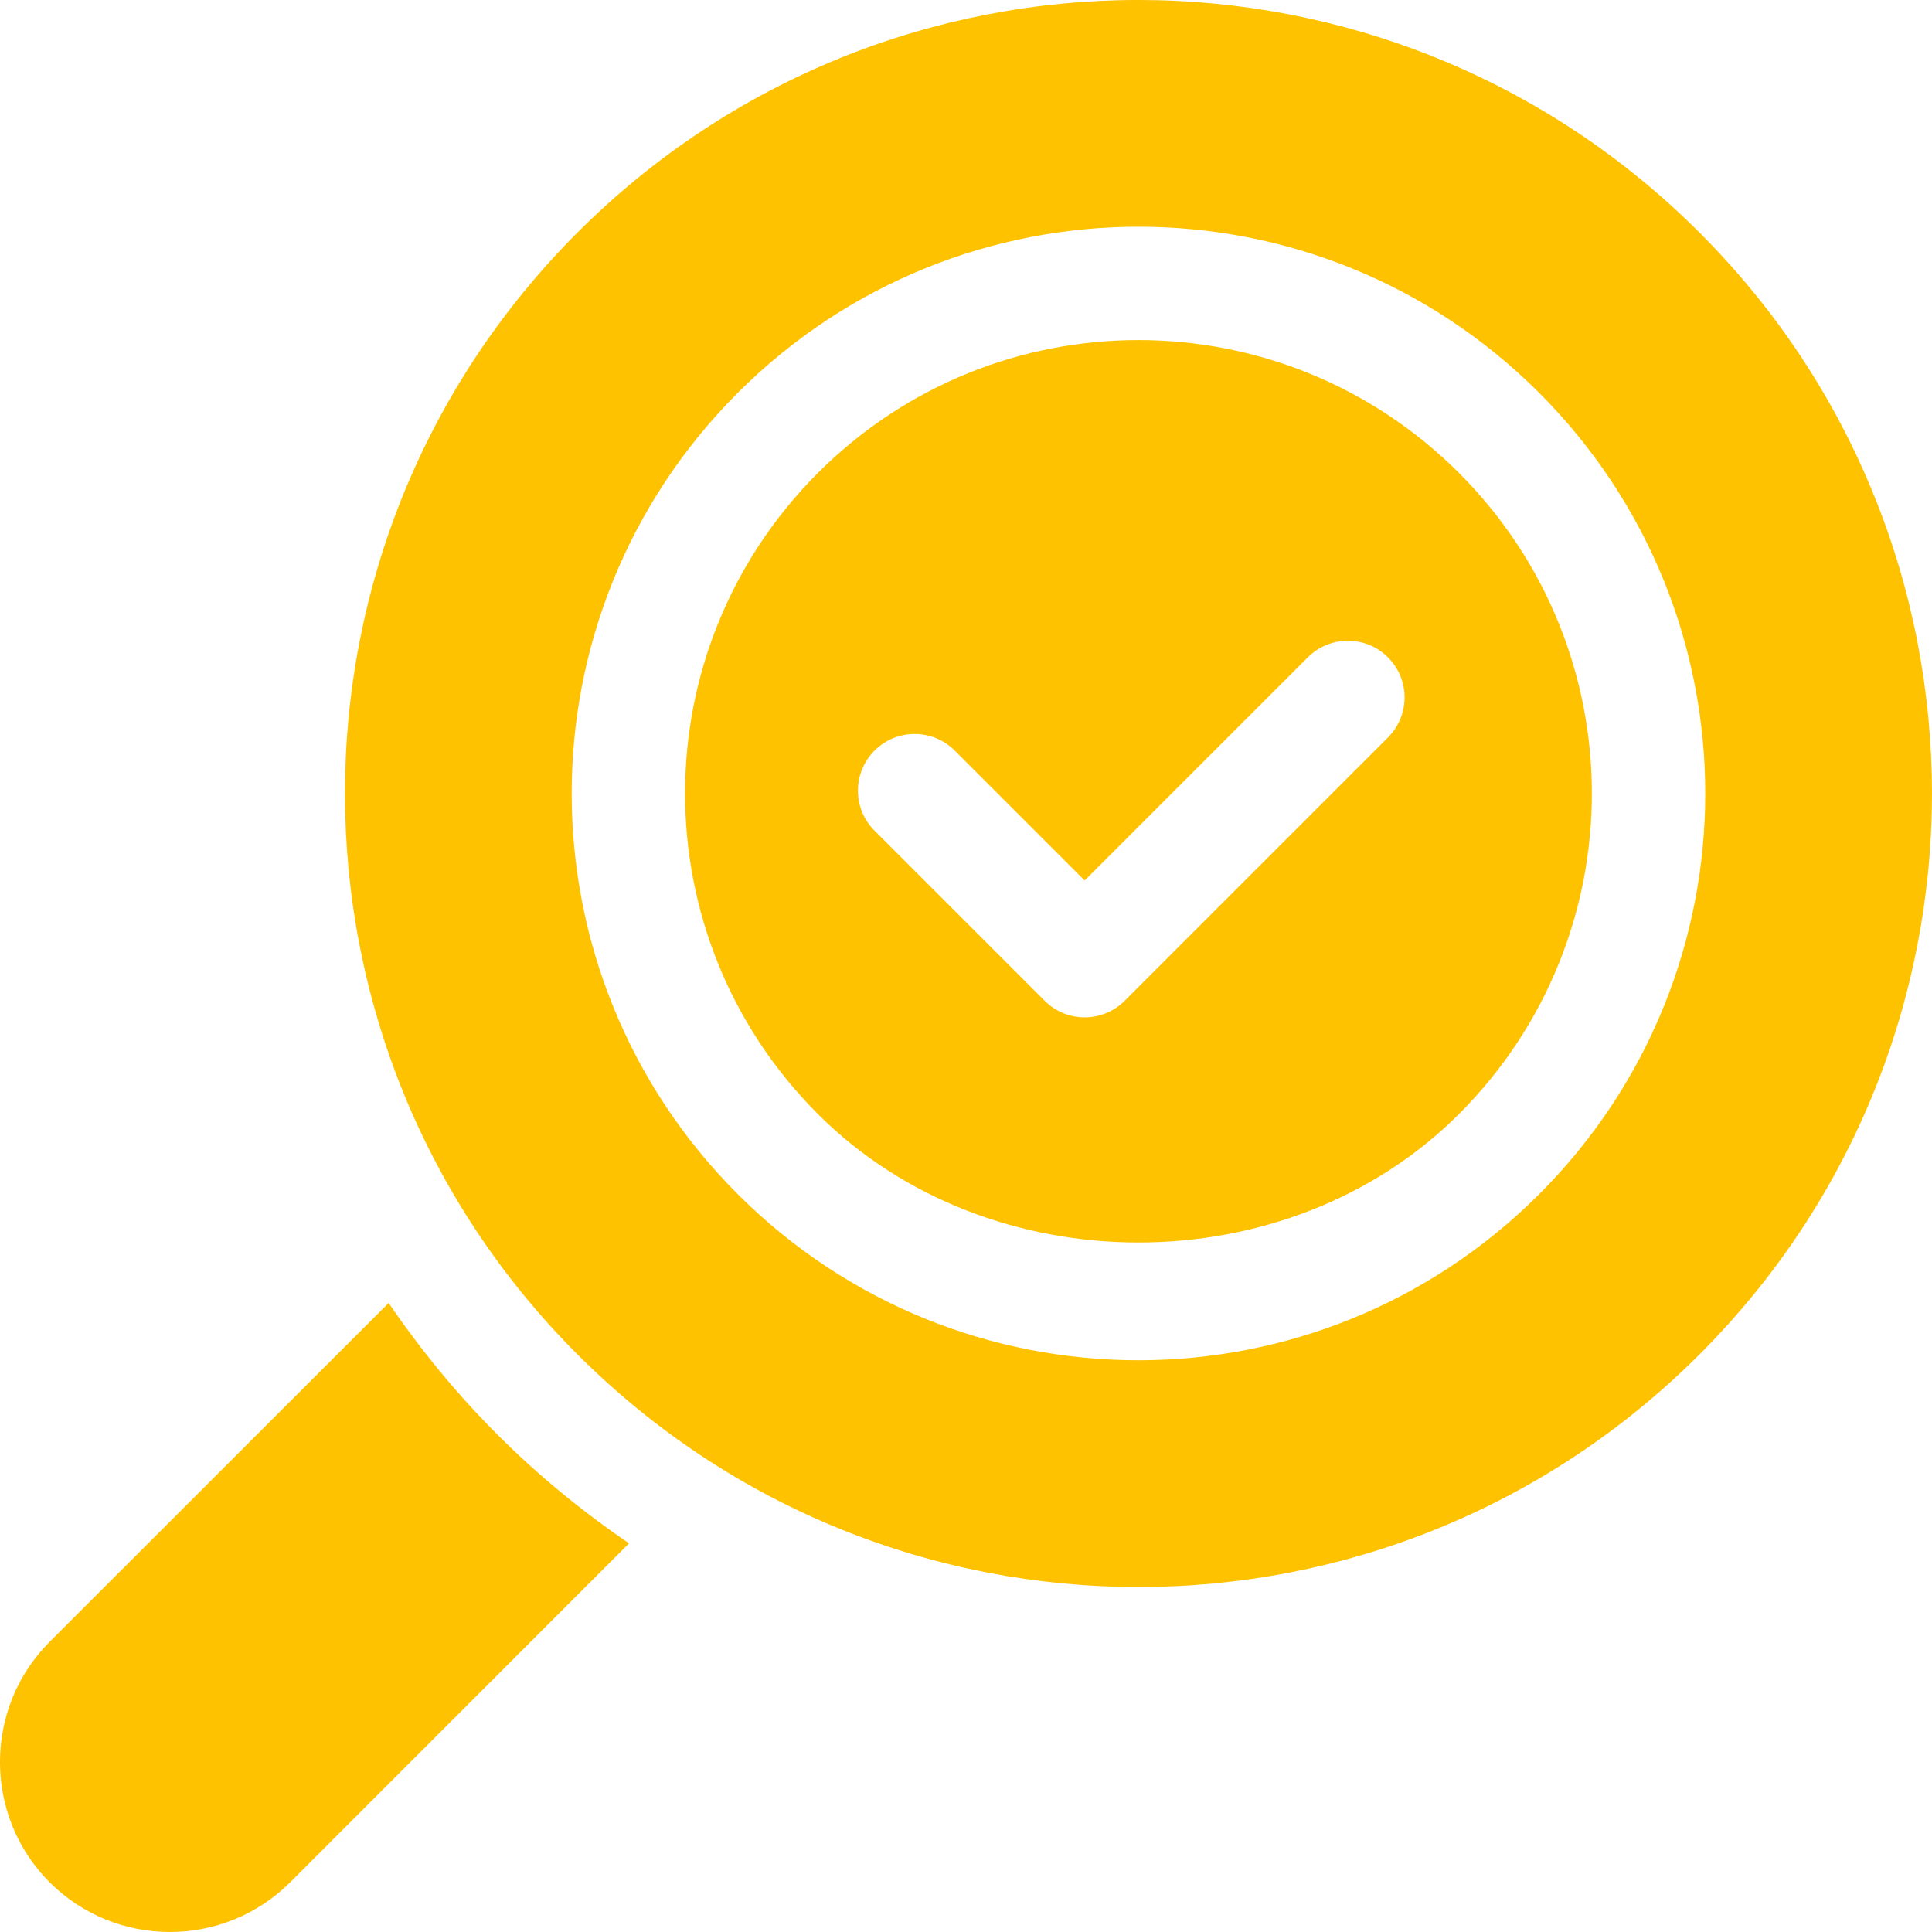
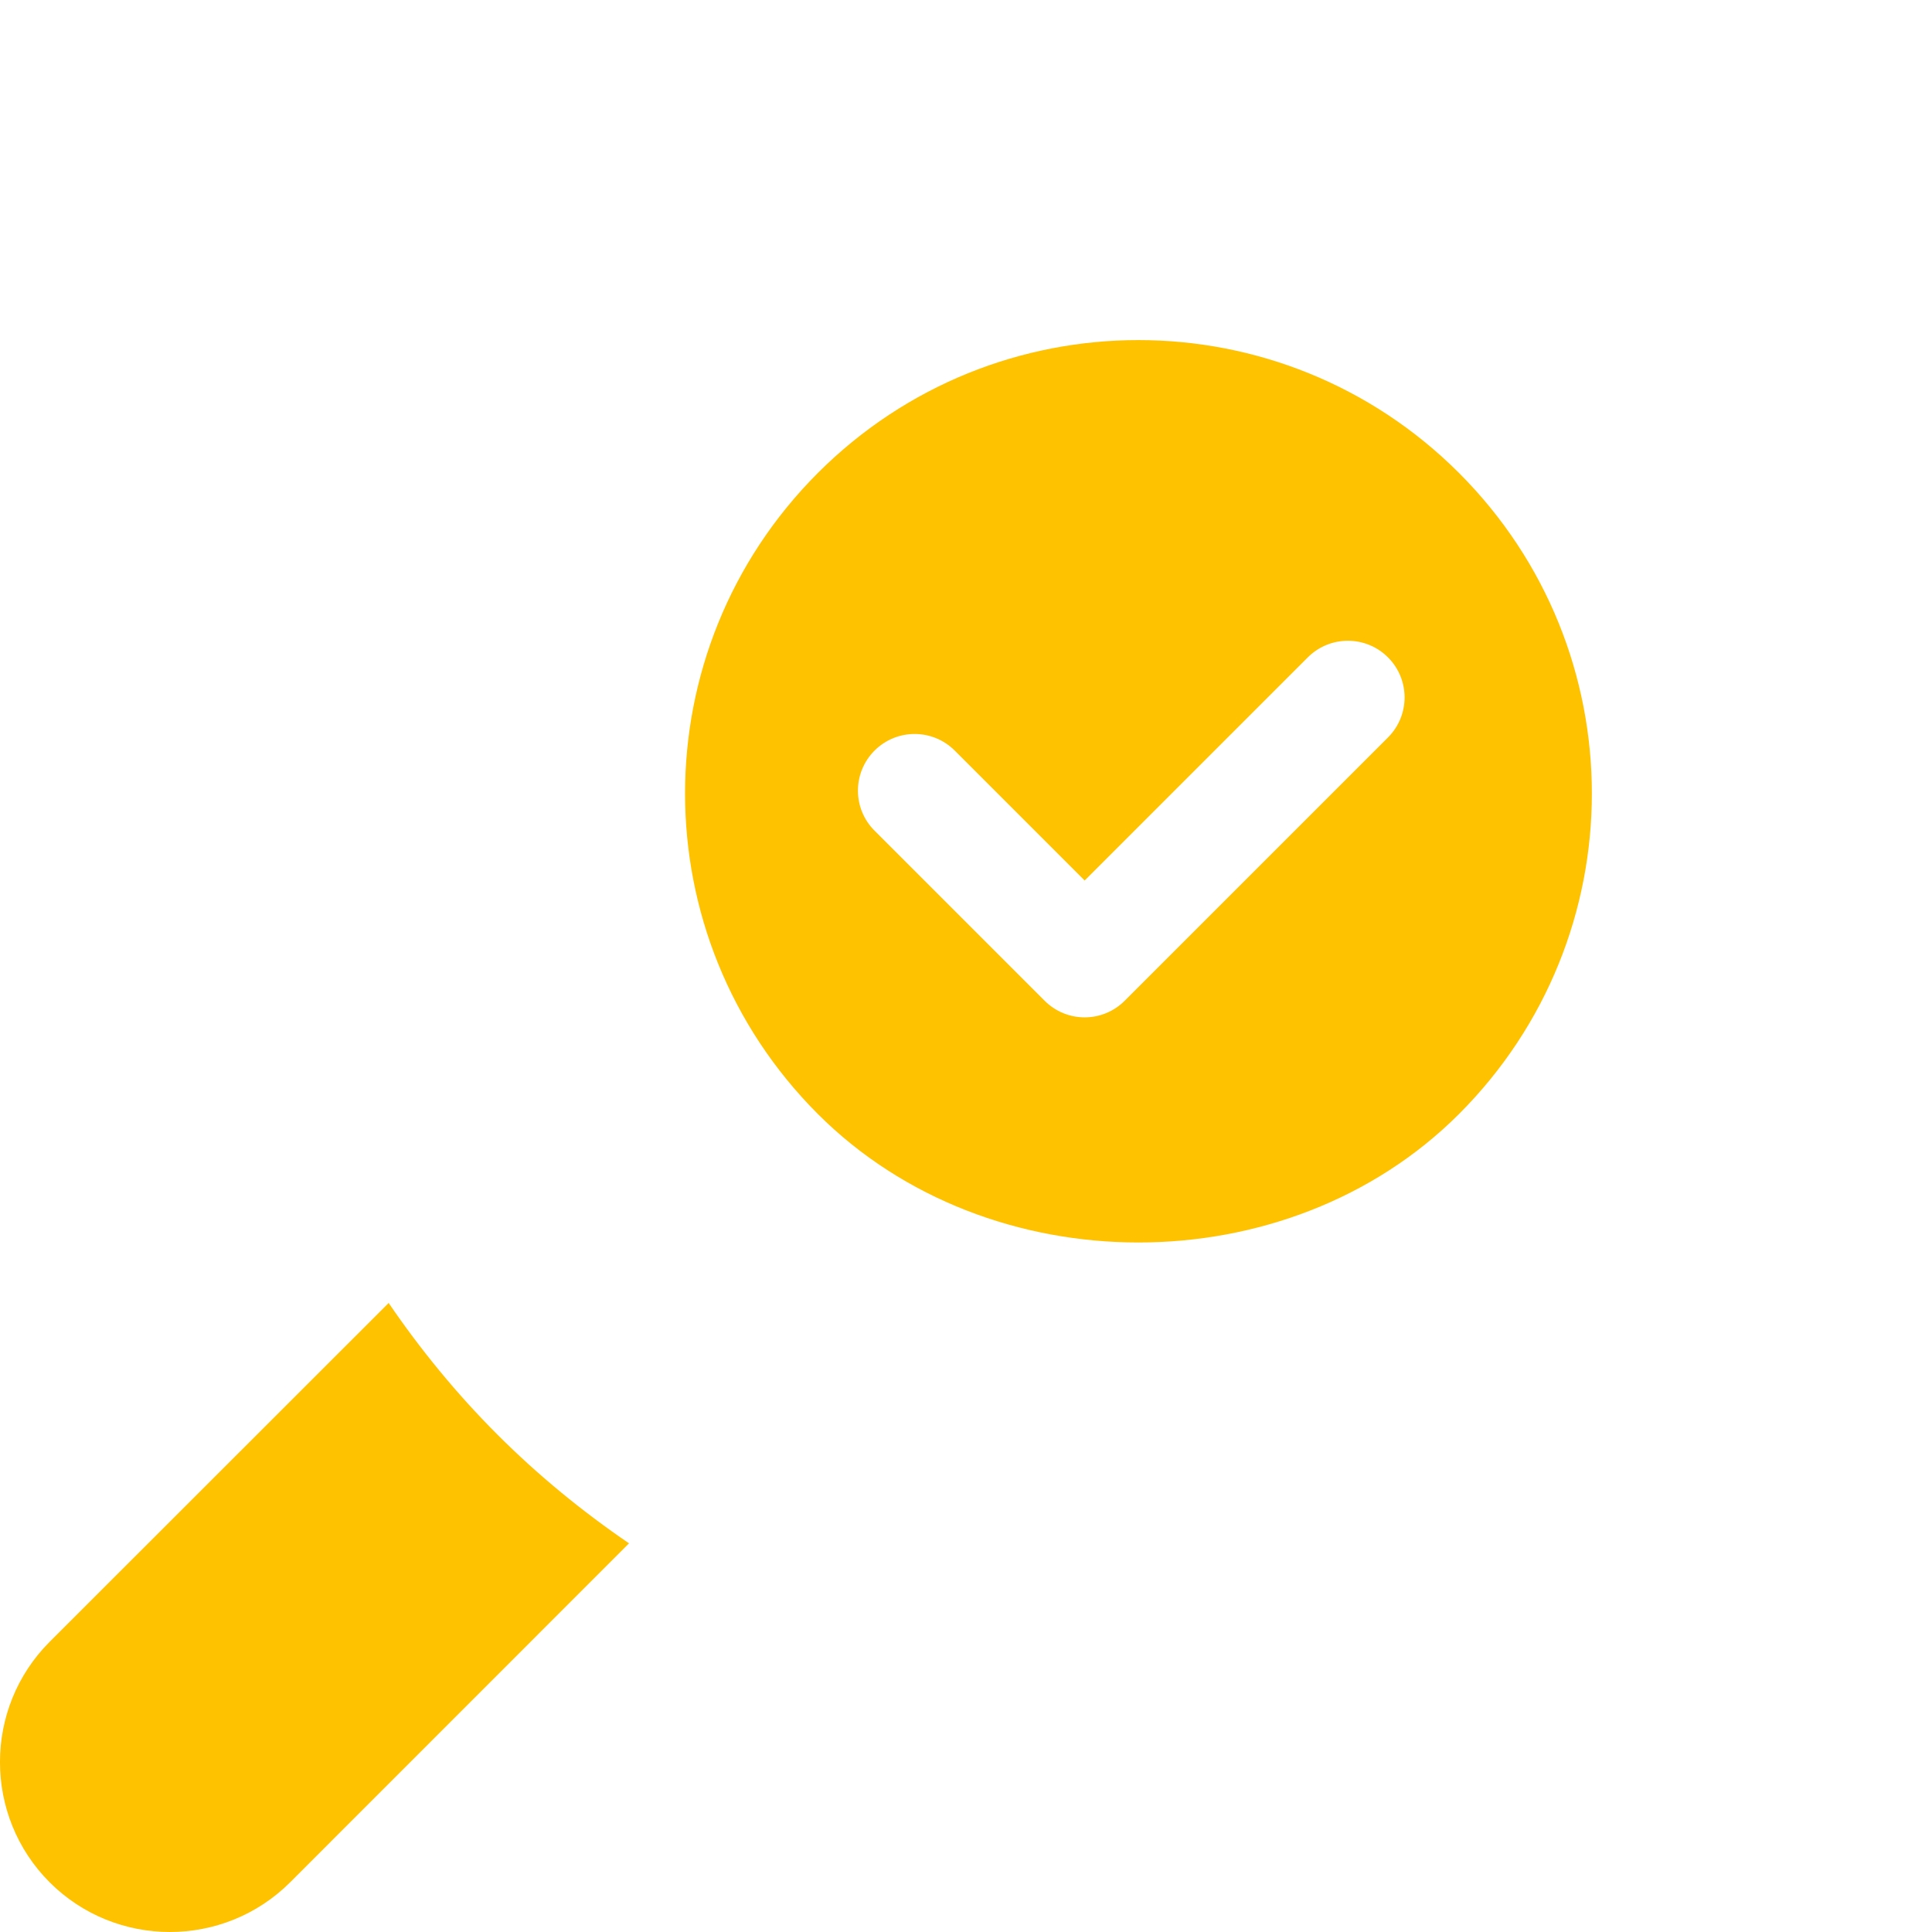
<svg xmlns="http://www.w3.org/2000/svg" width="24" height="24" viewBox="0 0 24 24" fill="none">
  <g clip-path="url(#clip0_1376_45645)">
    <path d="M4.828 16.186L0.617 20.395C-0.206 21.219 -0.206 22.559 0.617 23.383C1.44 24.205 2.779 24.206 3.604 23.383L7.814 19.172C7.235 18.777 6.686 18.328 6.179 17.821C5.672 17.314 5.223 16.765 4.828 16.186Z" fill="#FFC200" />
-     <path d="M7.174 2.888C3.323 6.739 3.322 12.973 7.174 16.826C11.025 20.677 17.258 20.678 21.111 16.826C24.961 12.976 24.964 6.741 21.112 2.889C17.261 -0.962 11.027 -0.964 7.174 2.888ZM19.12 14.835C16.368 17.585 11.918 17.586 9.165 14.835C6.414 12.083 6.414 7.632 9.165 4.88C11.917 2.129 16.367 2.128 19.12 4.88C21.871 7.632 21.871 12.082 19.12 14.835Z" fill="#FFC200" />
    <path d="M10.16 5.875C7.96 8.077 7.96 11.637 10.16 13.839C12.288 15.966 15.996 15.967 18.124 13.839C20.325 11.637 20.325 8.077 18.124 5.875C15.922 3.675 12.362 3.674 10.16 5.875ZM17.242 9.161L13.972 12.431C13.834 12.569 13.654 12.638 13.474 12.638C13.294 12.638 13.114 12.569 12.976 12.431L10.864 10.319C10.589 10.045 10.589 9.599 10.864 9.324C11.139 9.049 11.585 9.049 11.86 9.324L13.474 10.938L16.246 8.166C16.521 7.891 16.967 7.891 17.242 8.166C17.517 8.441 17.517 8.886 17.242 9.161Z" fill="#FFC200" />
  </g>
  <defs>
    <clipPath id="clip0_1376_45645">
      <rect width="24" height="24" fill="white" />
    </clipPath>
  </defs>
</svg>